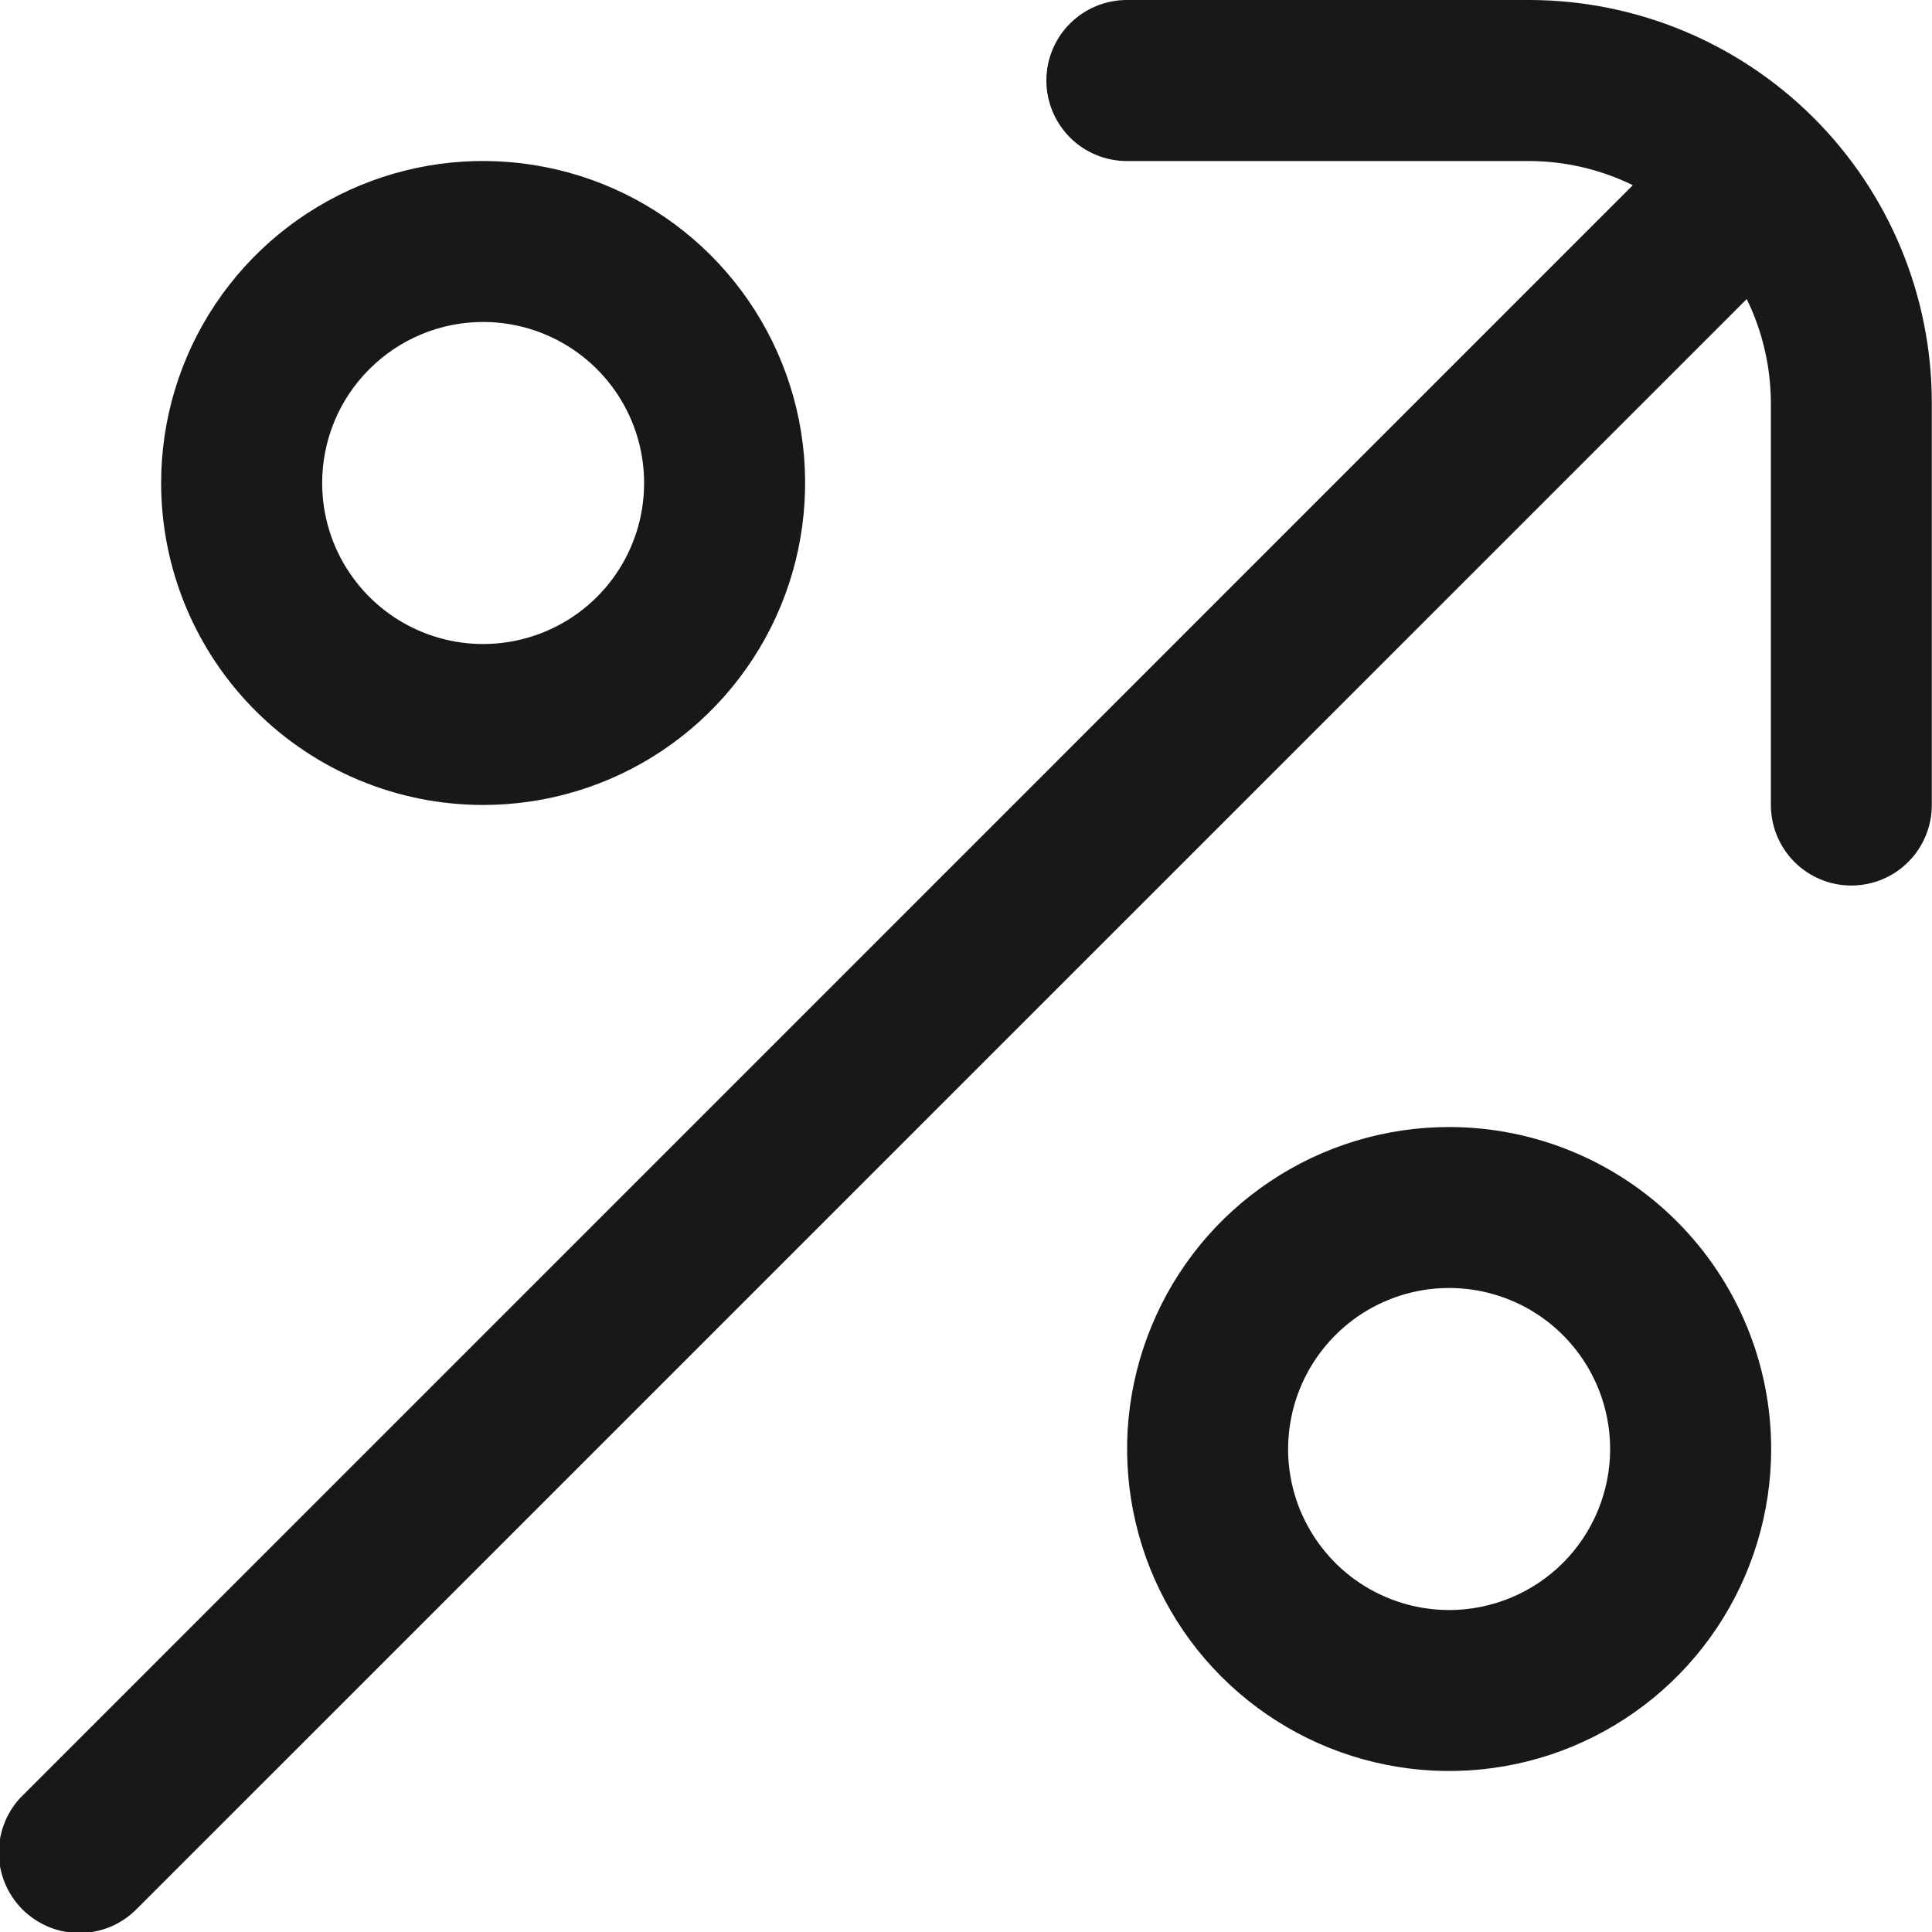
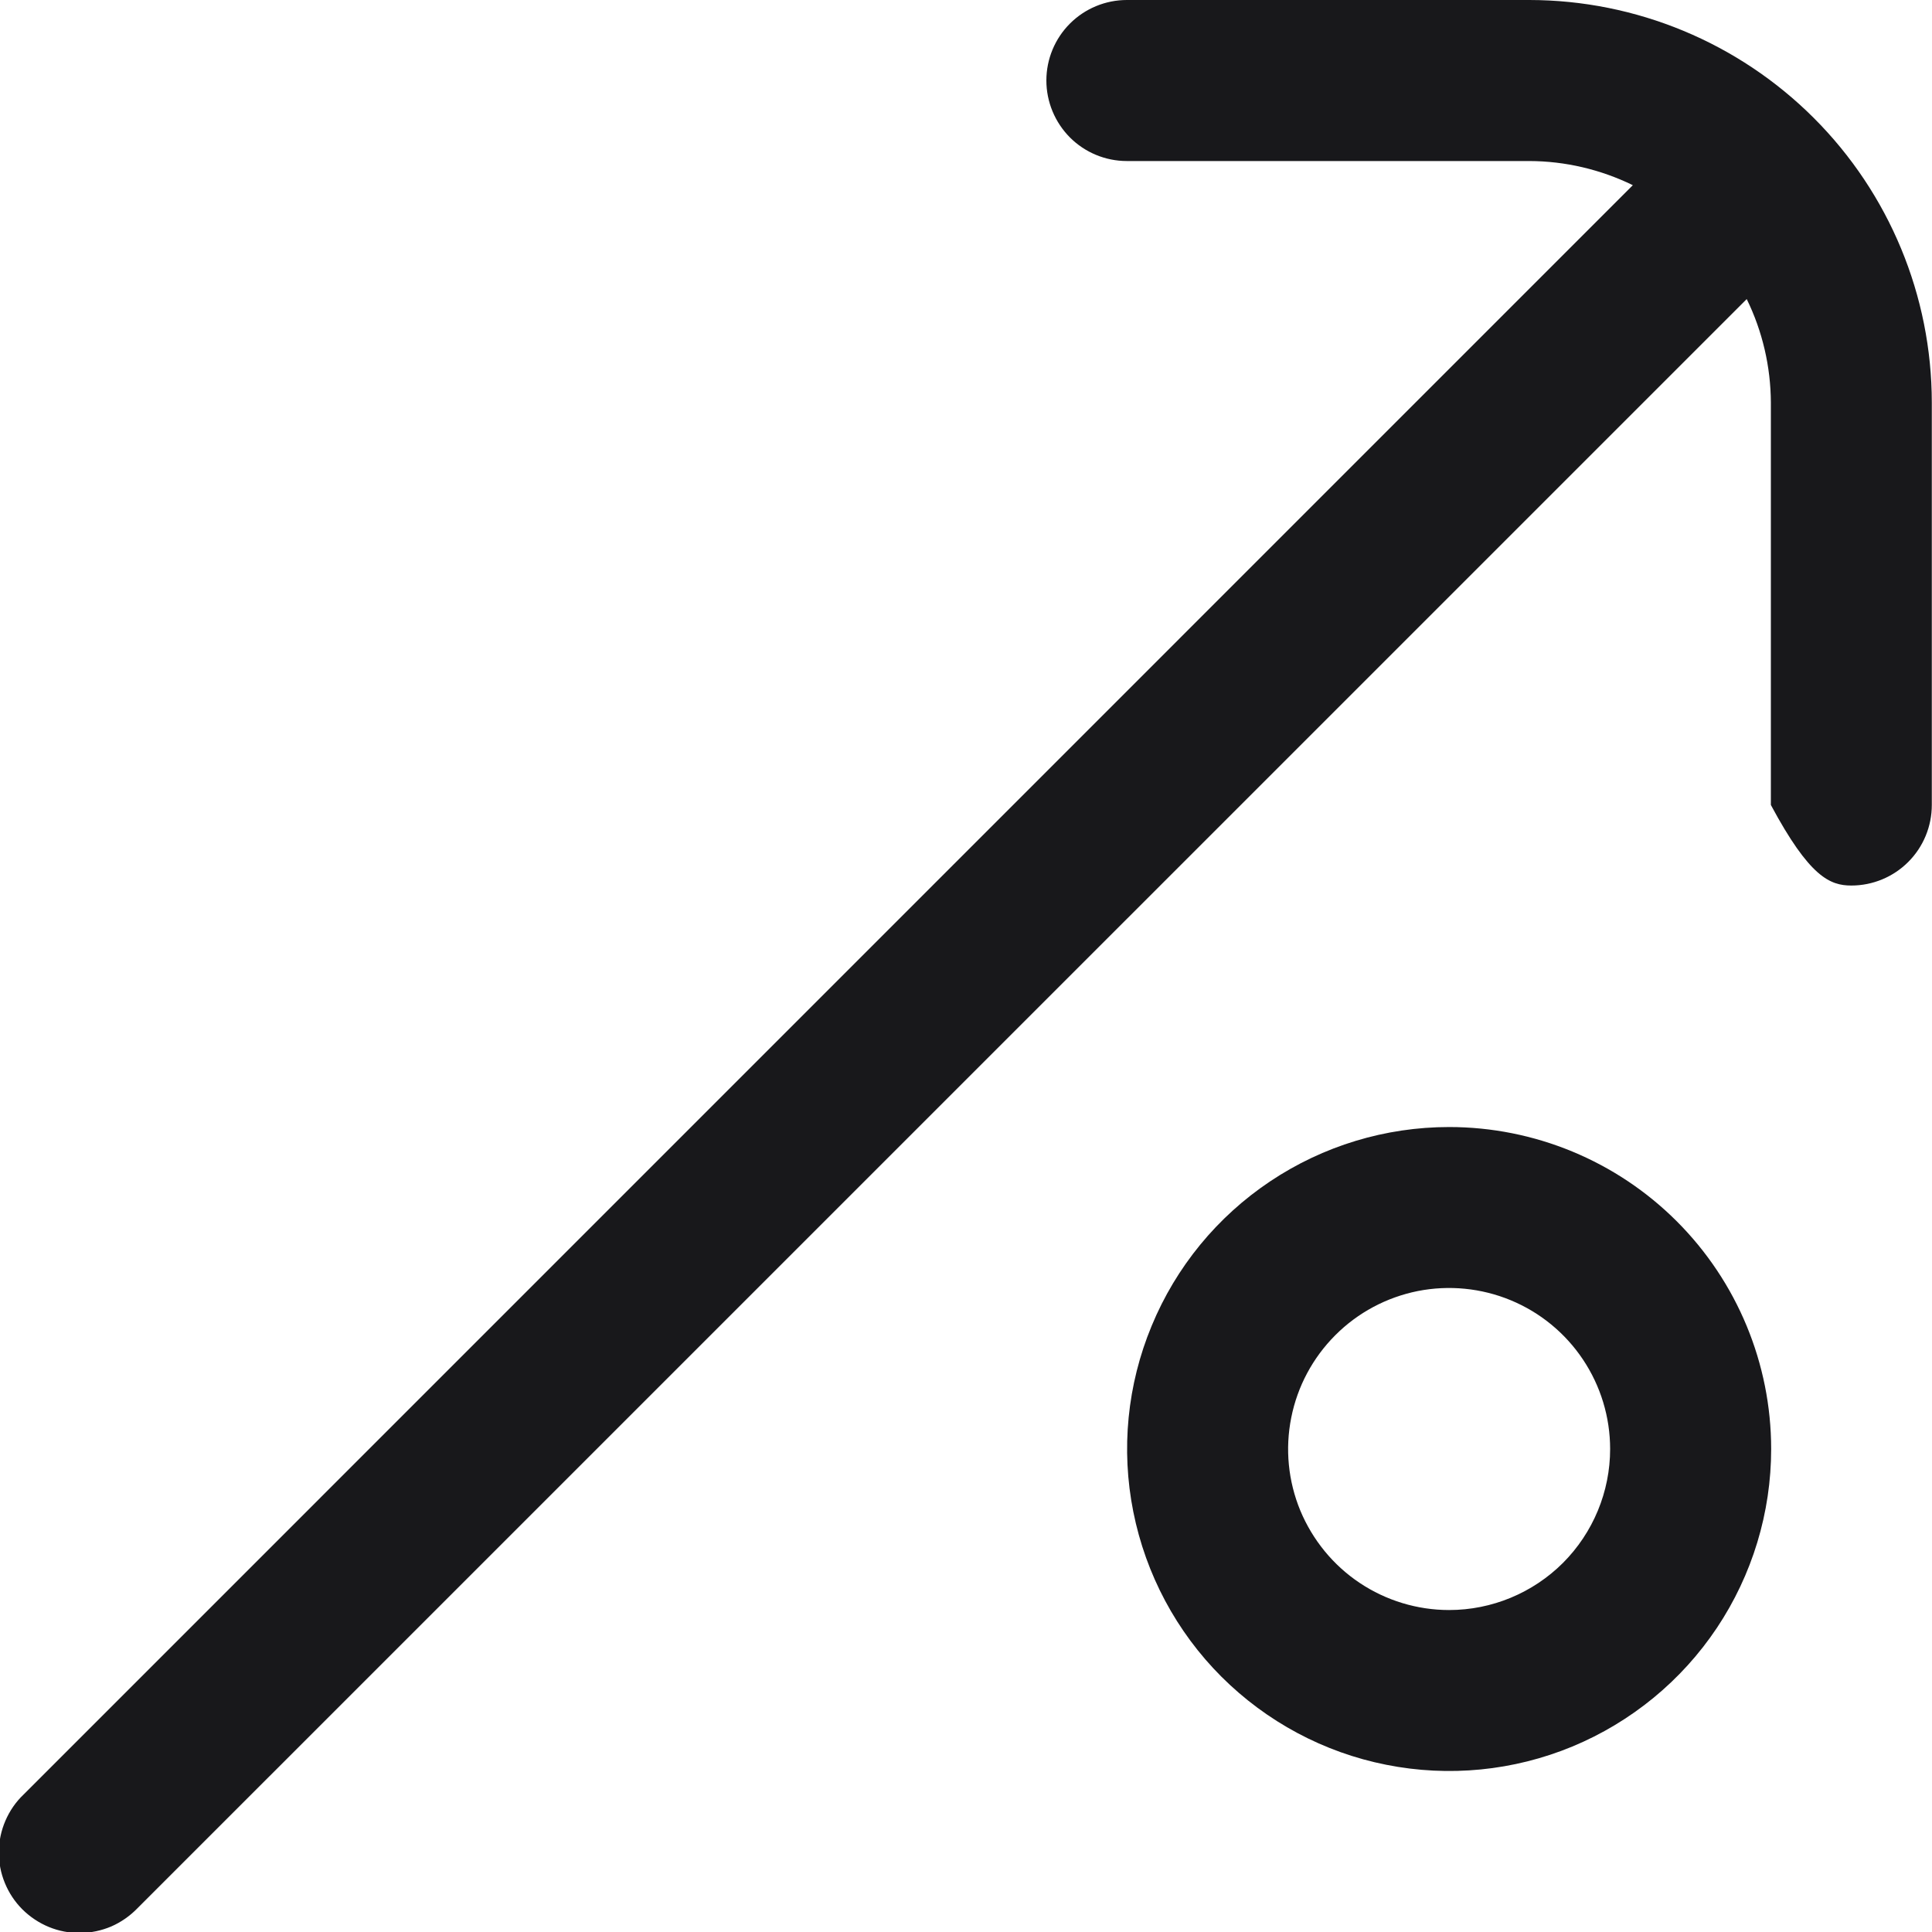
<svg xmlns="http://www.w3.org/2000/svg" width="20" height="20" viewBox="0 0 20 20" fill="none">
  <g id="fi-sr-earnings" clip-path="url(#clip0_6198_29728)">
-     <path id="Vector" d="M15.832 0H11.665C11.444 0 11.232 0.088 11.076 0.244C10.92 0.4 10.832 0.612 10.832 0.833C10.832 1.054 10.92 1.266 11.076 1.423C11.232 1.579 11.444 1.667 11.665 1.667H15.832C16.203 1.668 16.569 1.754 16.903 1.917L0.243 18.578C0.163 18.654 0.1 18.746 0.056 18.848C0.012 18.95 -0.011 19.059 -0.012 19.17C-0.013 19.28 0.008 19.39 0.05 19.492C0.092 19.595 0.154 19.688 0.232 19.766C0.311 19.844 0.404 19.906 0.506 19.948C0.608 19.99 0.718 20.011 0.829 20.01C0.94 20.009 1.049 19.986 1.151 19.943C1.252 19.899 1.344 19.835 1.421 19.756L18.082 3.096C18.245 3.429 18.33 3.795 18.332 4.167V8.333C18.332 8.554 18.42 8.766 18.576 8.923C18.732 9.079 18.944 9.167 19.165 9.167C19.386 9.167 19.598 9.079 19.754 8.923C19.911 8.766 19.998 8.554 19.998 8.333V4.167C19.997 3.062 19.558 2.003 18.777 1.222C17.996 0.441 16.936 0.001 15.832 0V0Z" fill="#18181B" />
-     <path id="Vector_2" d="M5.001 8.333C5.661 8.333 6.305 8.138 6.853 7.772C7.401 7.405 7.829 6.885 8.081 6.276C8.333 5.667 8.399 4.996 8.271 4.35C8.142 3.703 7.824 3.109 7.358 2.643C6.892 2.177 6.298 1.859 5.652 1.731C5.005 1.602 4.335 1.668 3.726 1.92C3.117 2.173 2.596 2.6 2.23 3.148C1.863 3.696 1.668 4.341 1.668 5C1.668 5.884 2.019 6.732 2.644 7.357C3.269 7.982 4.117 8.333 5.001 8.333ZM5.001 3.333C5.331 3.333 5.653 3.431 5.927 3.614C6.201 3.797 6.415 4.058 6.541 4.362C6.667 4.667 6.7 5.002 6.636 5.325C6.572 5.649 6.413 5.946 6.18 6.179C5.947 6.412 5.65 6.57 5.326 6.635C5.003 6.699 4.668 6.666 4.364 6.54C4.059 6.414 3.799 6.2 3.616 5.926C3.432 5.652 3.335 5.33 3.335 5C3.335 4.558 3.51 4.134 3.823 3.822C4.135 3.509 4.559 3.333 5.001 3.333Z" fill="#18181B" />
+     <path id="Vector" d="M15.832 0H11.665C11.444 0 11.232 0.088 11.076 0.244C10.92 0.4 10.832 0.612 10.832 0.833C10.832 1.054 10.92 1.266 11.076 1.423C11.232 1.579 11.444 1.667 11.665 1.667H15.832C16.203 1.668 16.569 1.754 16.903 1.917L0.243 18.578C0.163 18.654 0.1 18.746 0.056 18.848C0.012 18.95 -0.011 19.059 -0.012 19.17C-0.013 19.28 0.008 19.39 0.05 19.492C0.092 19.595 0.154 19.688 0.232 19.766C0.311 19.844 0.404 19.906 0.506 19.948C0.608 19.99 0.718 20.011 0.829 20.01C0.94 20.009 1.049 19.986 1.151 19.943C1.252 19.899 1.344 19.835 1.421 19.756L18.082 3.096C18.245 3.429 18.33 3.795 18.332 4.167V8.333C18.732 9.079 18.944 9.167 19.165 9.167C19.386 9.167 19.598 9.079 19.754 8.923C19.911 8.766 19.998 8.554 19.998 8.333V4.167C19.997 3.062 19.558 2.003 18.777 1.222C17.996 0.441 16.936 0.001 15.832 0V0Z" fill="#18181B" />
    <path id="Vector_3" d="M15.001 11.667C14.342 11.667 13.698 11.862 13.149 12.229C12.601 12.595 12.174 13.115 11.922 13.725C11.669 14.334 11.603 15.004 11.732 15.65C11.861 16.297 12.178 16.891 12.644 17.357C13.111 17.823 13.704 18.141 14.351 18.269C14.998 18.398 15.668 18.332 16.277 18.08C16.886 17.827 17.407 17.4 17.773 16.852C18.139 16.304 18.335 15.659 18.335 15C18.335 14.116 17.983 13.268 17.358 12.643C16.733 12.018 15.885 11.667 15.001 11.667ZM15.001 16.667C14.672 16.667 14.349 16.569 14.075 16.386C13.801 16.203 13.588 15.942 13.461 15.638C13.335 15.333 13.302 14.998 13.367 14.675C13.431 14.352 13.59 14.055 13.823 13.822C14.056 13.588 14.353 13.43 14.676 13.365C14.999 13.301 15.335 13.334 15.639 13.46C15.944 13.586 16.204 13.8 16.387 14.074C16.57 14.348 16.668 14.67 16.668 15C16.668 15.442 16.492 15.866 16.18 16.179C15.867 16.491 15.443 16.667 15.001 16.667Z" fill="#18181B" />
  </g>
  <defs>
    <clipPath id="clip0_6198_29728">
      <rect width="20" height="20" fill="white" />
    </clipPath>
  </defs>
</svg>